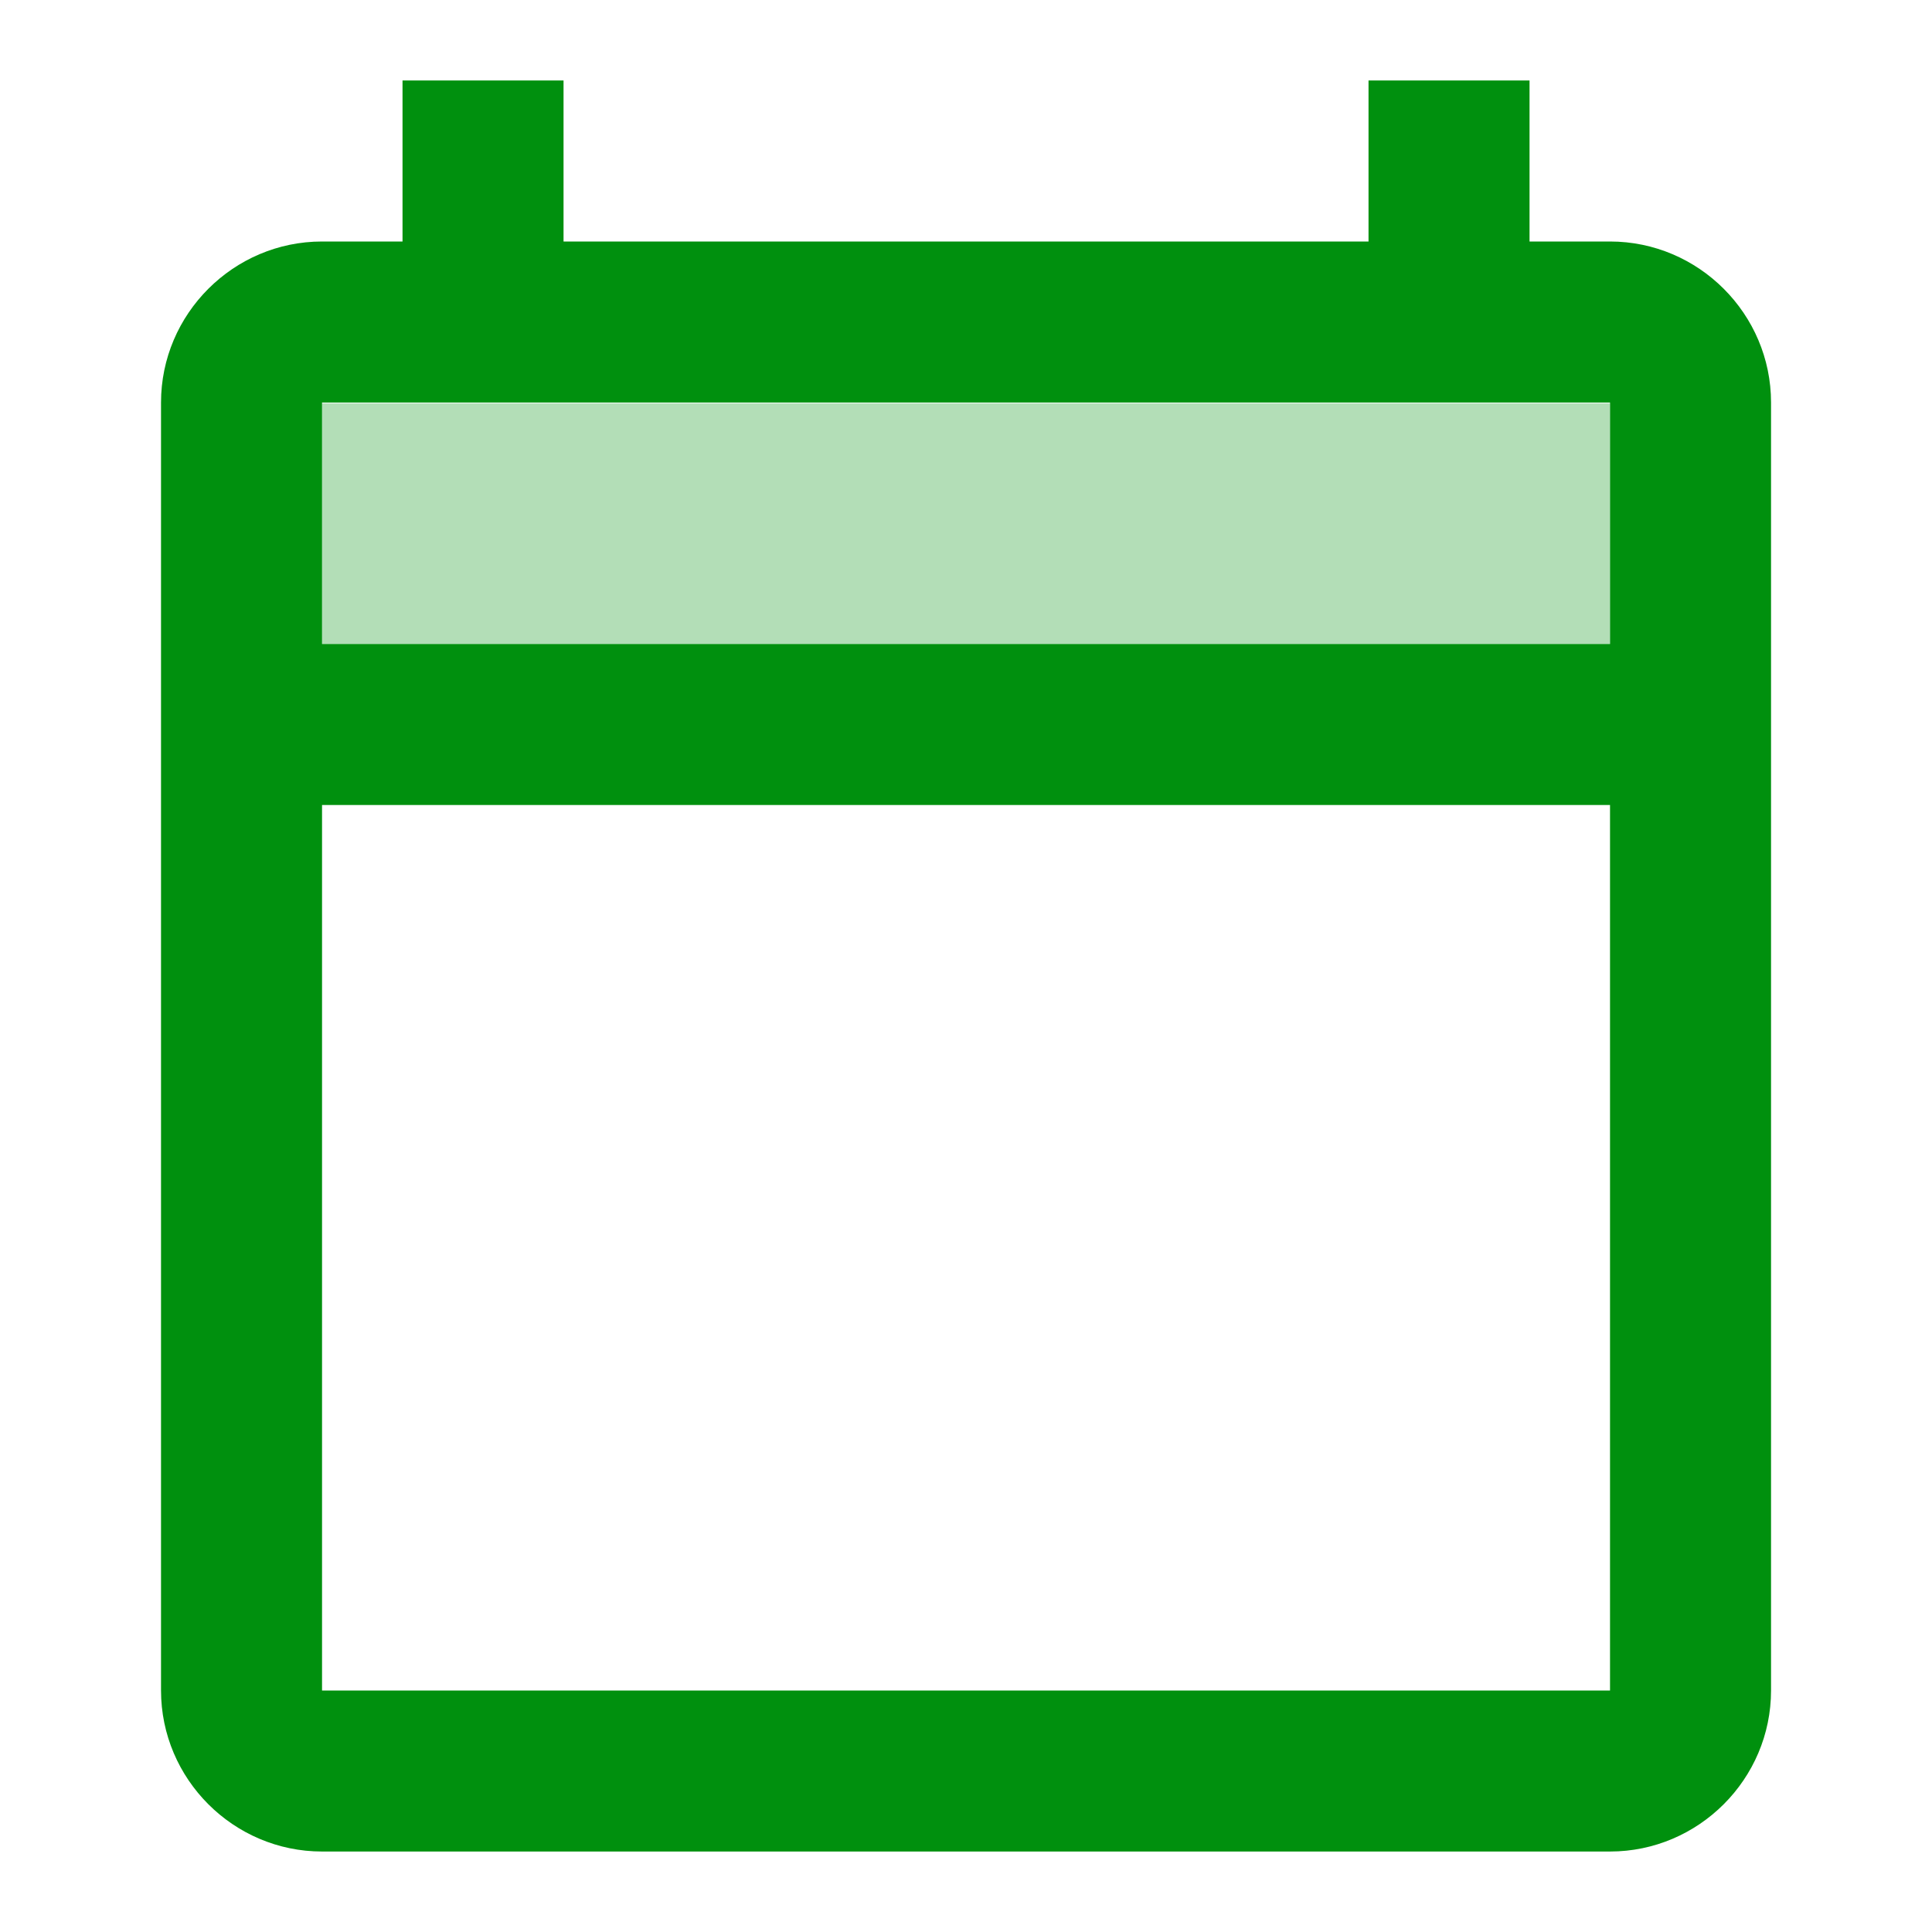
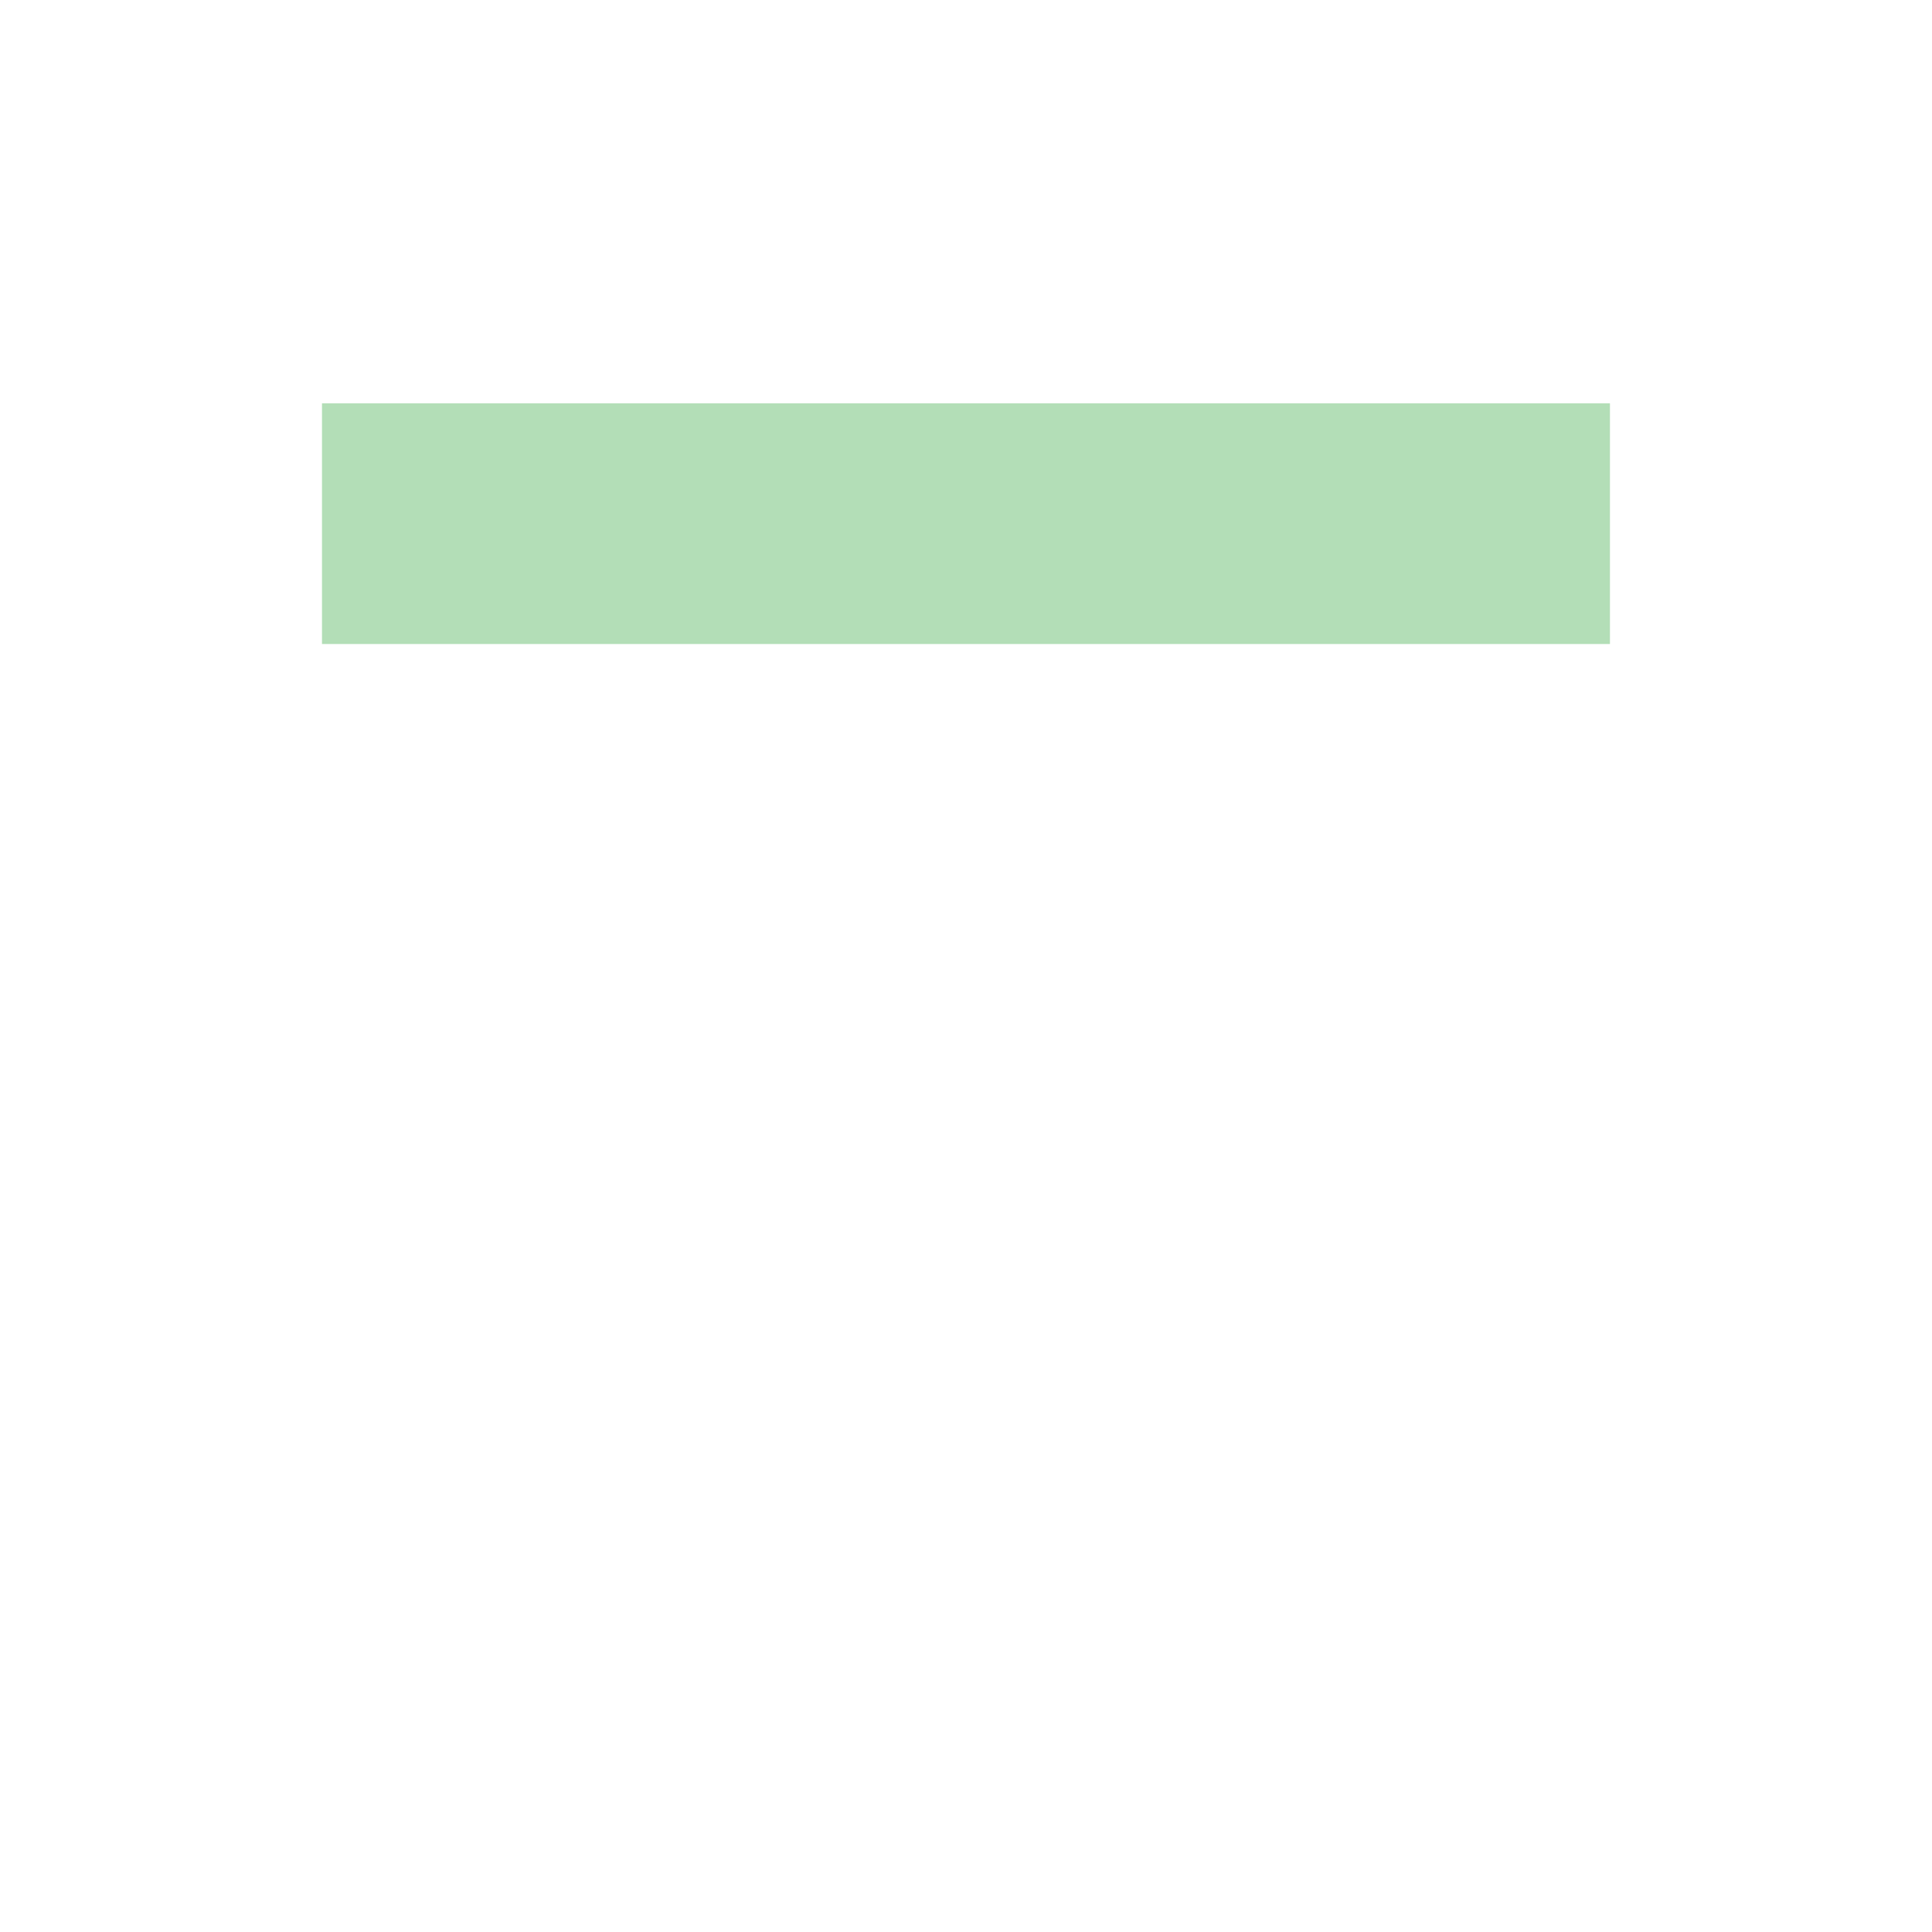
<svg xmlns="http://www.w3.org/2000/svg" width="32" height="32" viewBox="0 0 32 32" fill="none">
-   <path d="M26.667 4H25.334V1.333H22.667V4H9.334V1.333H6.667V4H5.334C3.867 4 2.667 5.2 2.667 6.667V28C2.667 29.467 3.867 30.667 5.334 30.667H26.667C28.134 30.667 29.334 29.467 29.334 28V6.667C29.334 5.2 28.134 4 26.667 4ZM26.667 6.667V10.667H5.334V6.667H26.667ZM5.334 28V13.333H26.667V28H5.334Z" fill="#00900E" />
  <path opacity="0.3" d="M5.333 6.68H26.666V10.667H5.333V6.68Z" fill="#00900E" />
</svg>